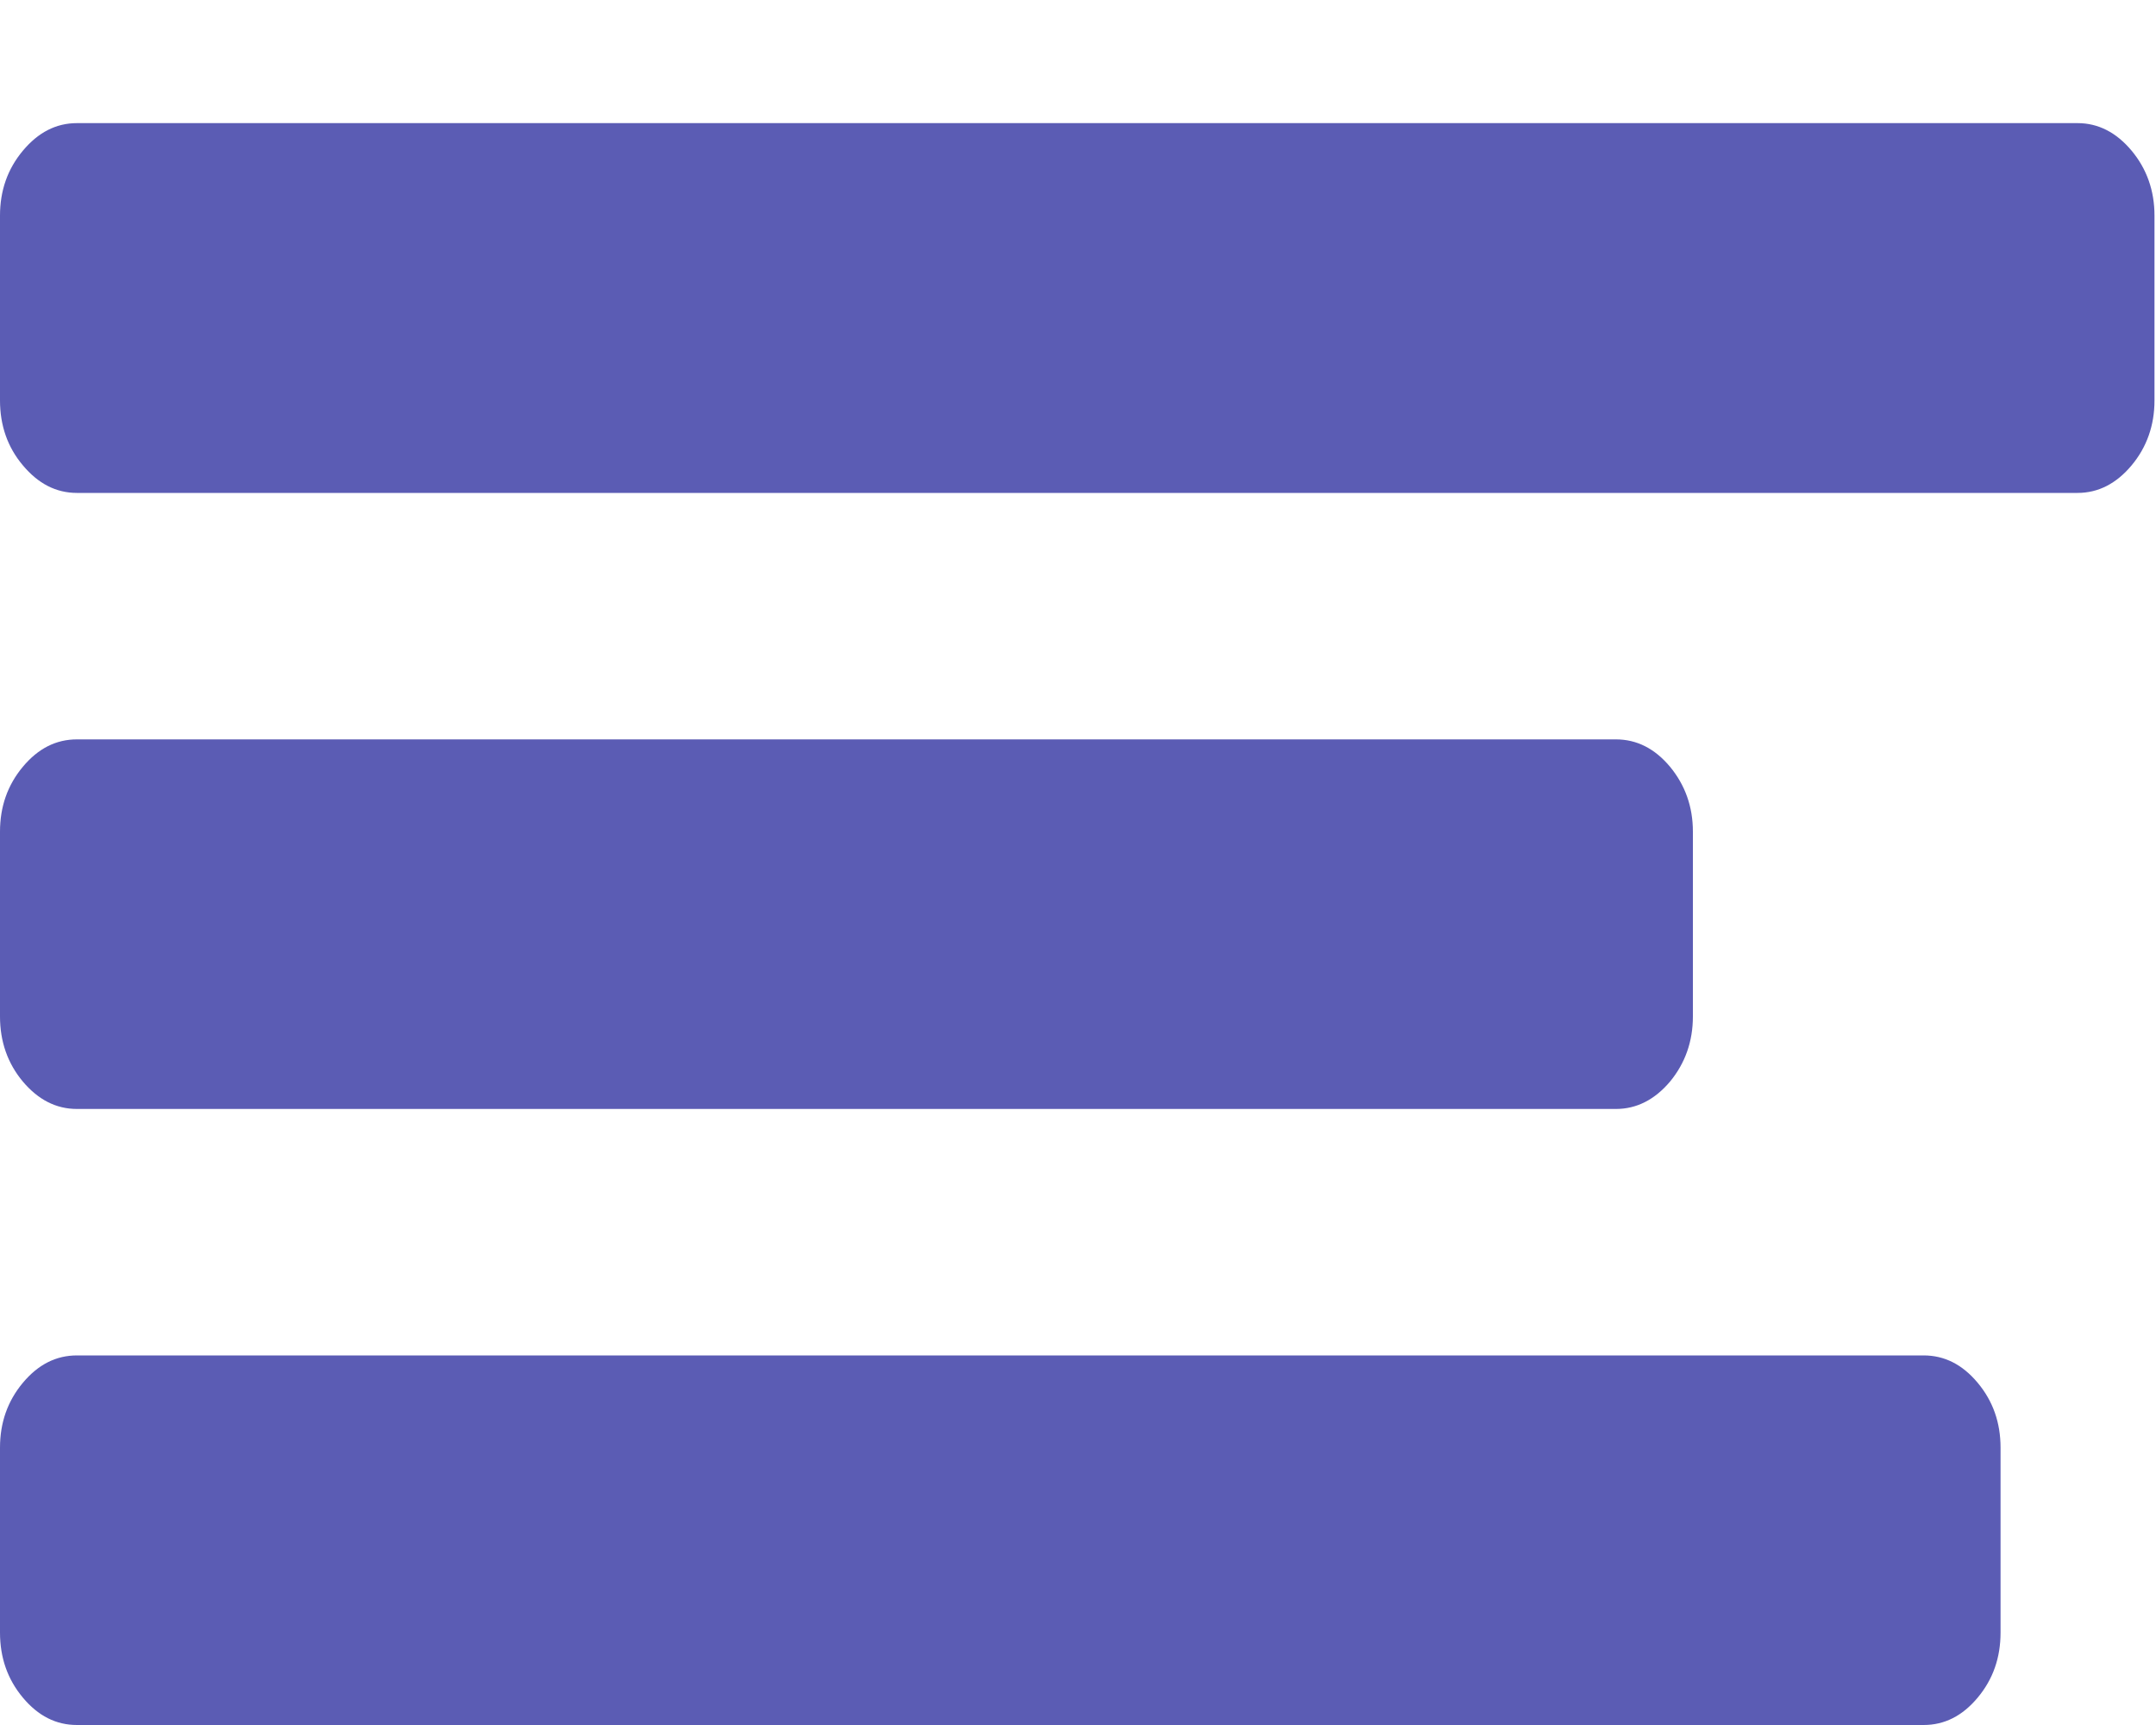
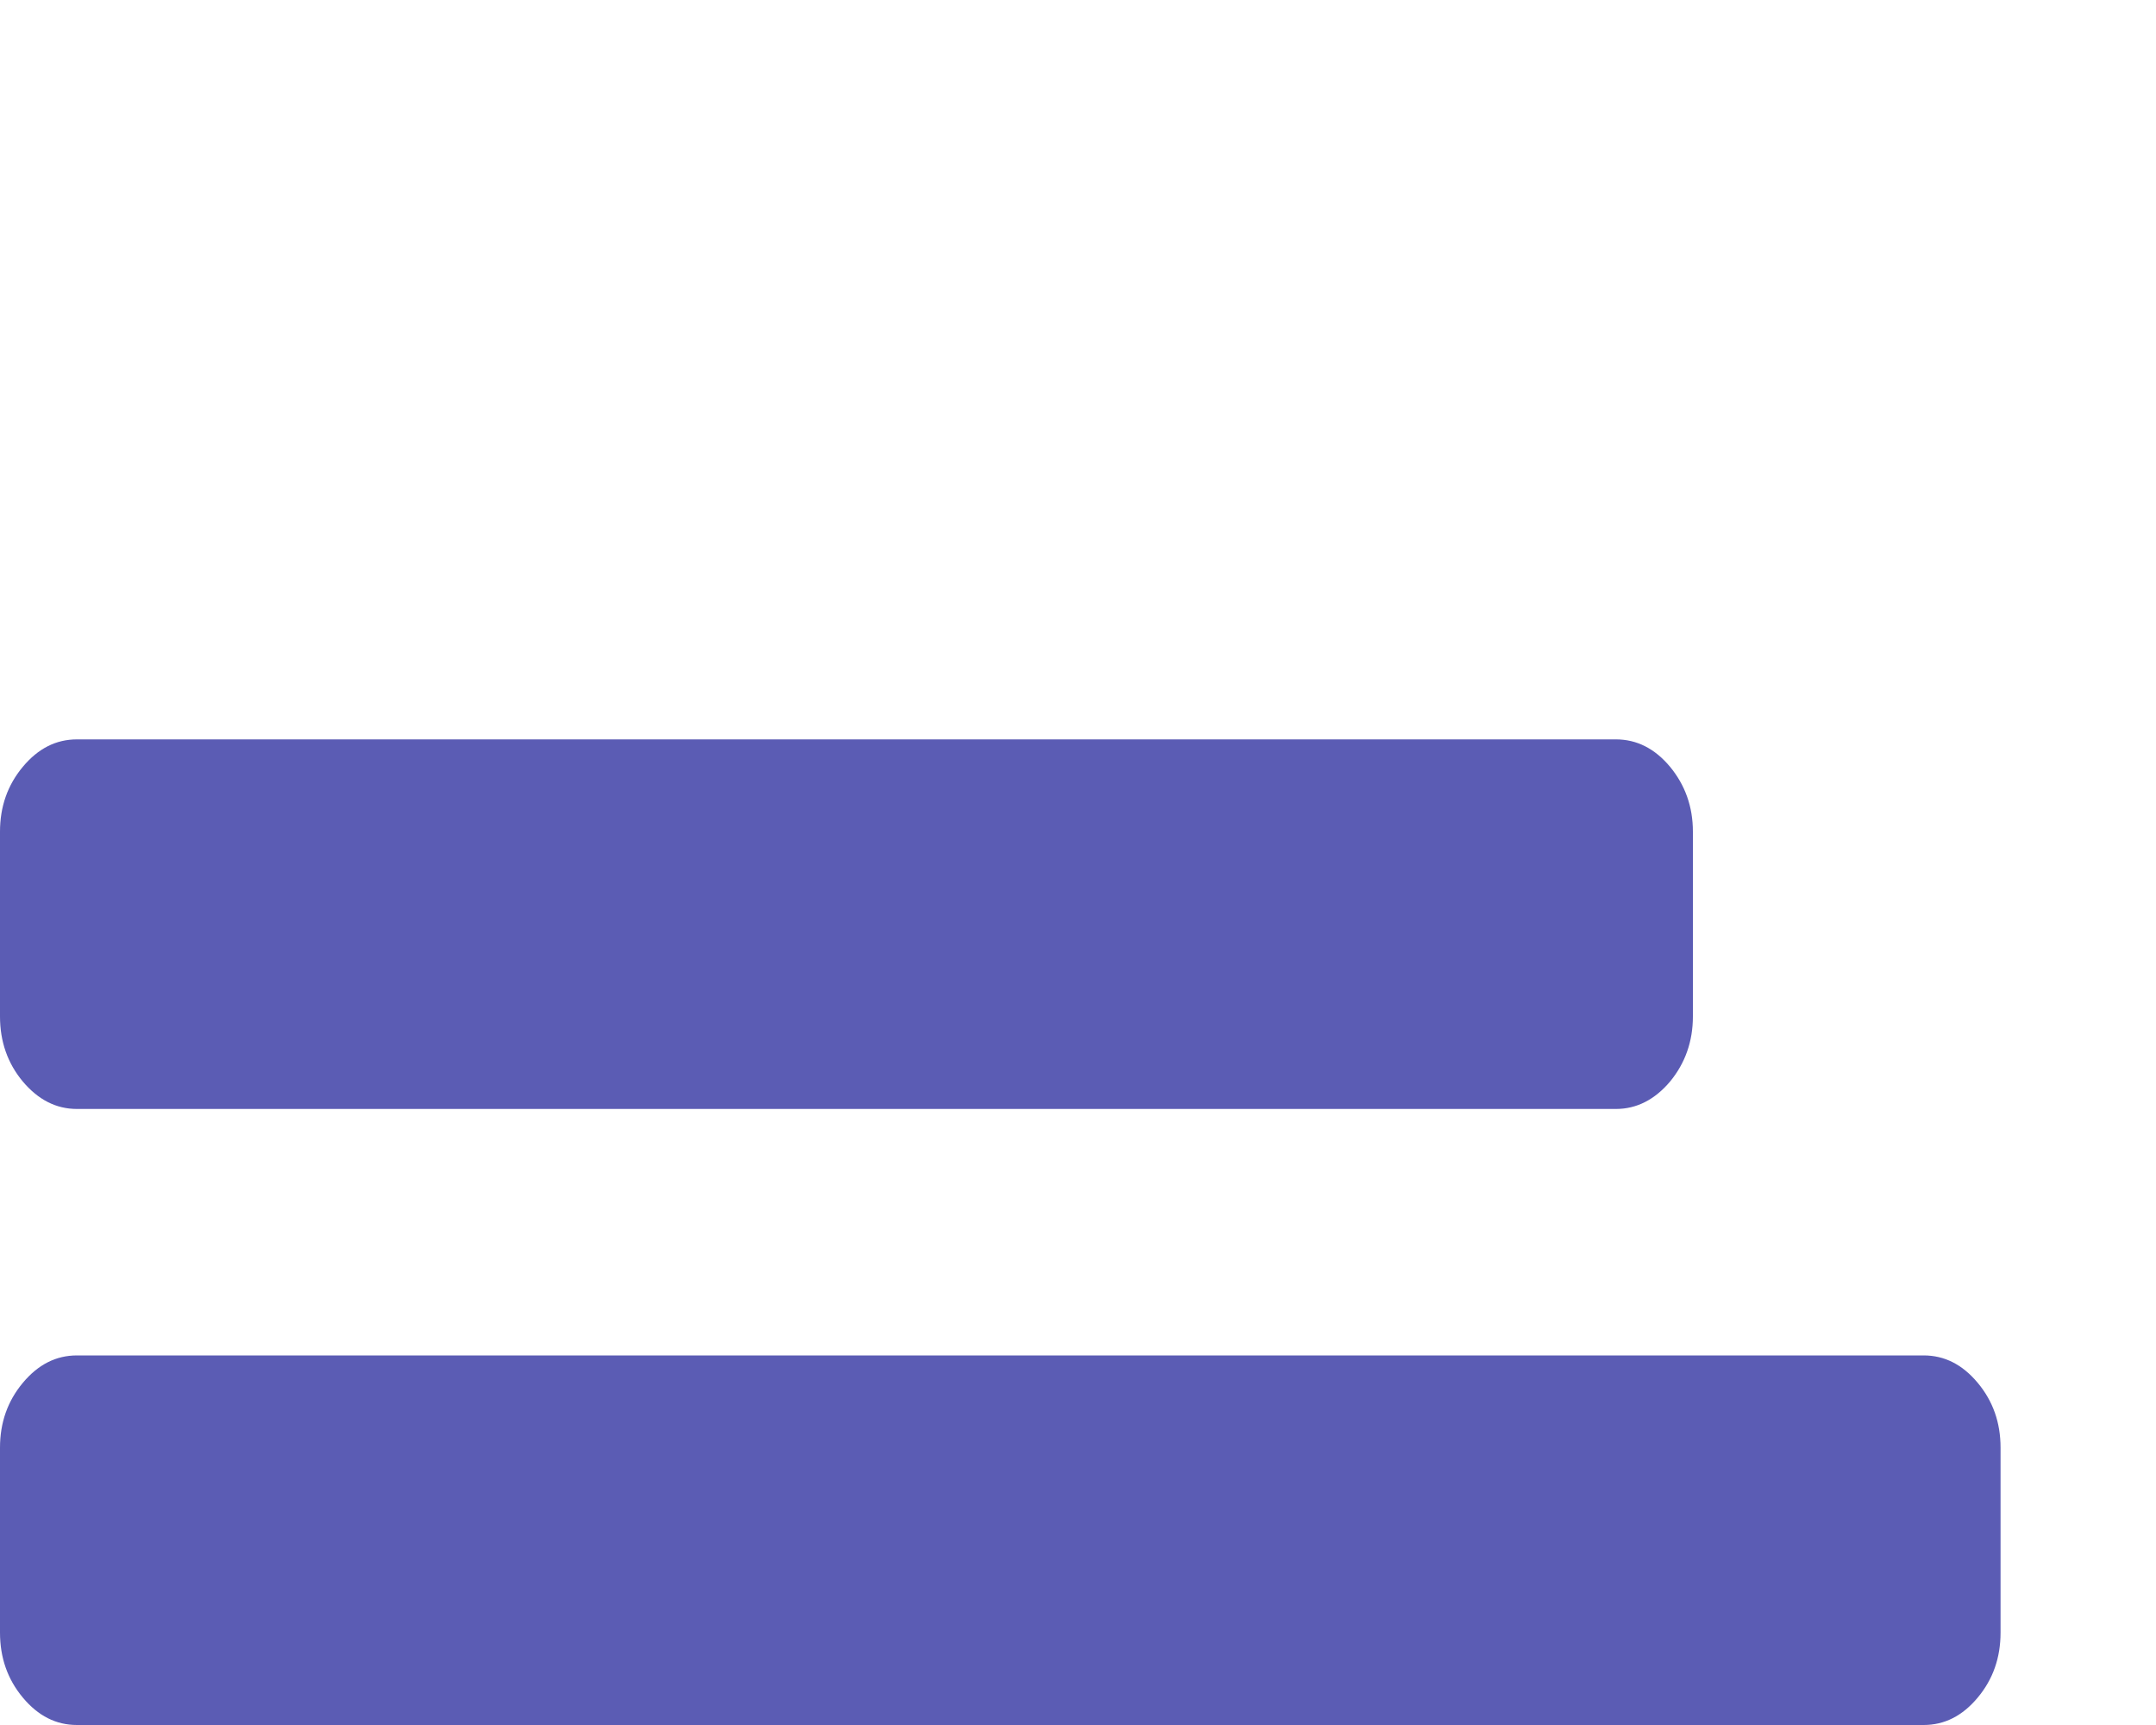
<svg xmlns="http://www.w3.org/2000/svg" width="10px" height="8px" viewBox="0 0 10 8" version="1.1">
  <title>text_hover</title>
  <desc>Created with Sketch.</desc>
  <g id="Page-1" stroke="none" stroke-width="1" fill="none" fill-rule="evenodd">
    <g id="text_hover" fill="#5b5cb4">
      <g id="Path" transform="translate(5, 4) scale(-1, 1) rotate(-180) translate(-5, -4) ">
        <path d="M0.357,1.714 L8.922,1.714 C9.019,1.714 9.102,1.672 9.173,1.587 C9.244,1.502 9.279,1.402 9.279,1.286 L9.279,0.429 C9.279,0.312 9.244,0.212 9.173,0.127 C9.102,0.042 9.019,0 8.922,0 L0.357,0 C0.26,0 0.177,0.042 0.106,0.127 C0.035,0.212 0,0.312 0,0.429 L0,1.286 C0,1.402 0.035,1.502 0.106,1.587 C0.177,1.672 0.26,1.714 0.357,1.714 Z" />
-         <path d="M9.887,5.842 C9.816,5.757 9.732,5.714 9.636,5.714 L0.357,5.714 C0.26,5.714 0.177,5.757 0.106,5.842 C0.035,5.926 0,6.027 0,6.143 L0,7 C0,7.116 0.035,7.216 0.106,7.301 C0.177,7.386 0.26,7.429 0.357,7.429 L9.636,7.429 C9.732,7.429 9.816,7.386 9.887,7.301 C9.957,7.217 9.993,7.116 9.993,7 L9.993,6.143 C9.993,6.027 9.957,5.926 9.887,5.842 Z" />
        <path d="M0.357,4.571 L7.495,4.571 C7.591,4.571 7.675,4.529 7.746,4.444 C7.816,4.359 7.852,4.259 7.852,4.143 L7.852,3.286 C7.852,3.17 7.816,3.069 7.746,2.984 C7.675,2.9 7.591,2.857 7.495,2.857 L0.357,2.857 C0.26,2.857 0.177,2.9 0.106,2.984 C0.035,3.069 0,3.17 0,3.286 L0,4.143 C0,4.259 0.035,4.359 0.106,4.444 C0.177,4.529 0.26,4.571 0.357,4.571 Z" />
      </g>
    </g>
  </g>
</svg>